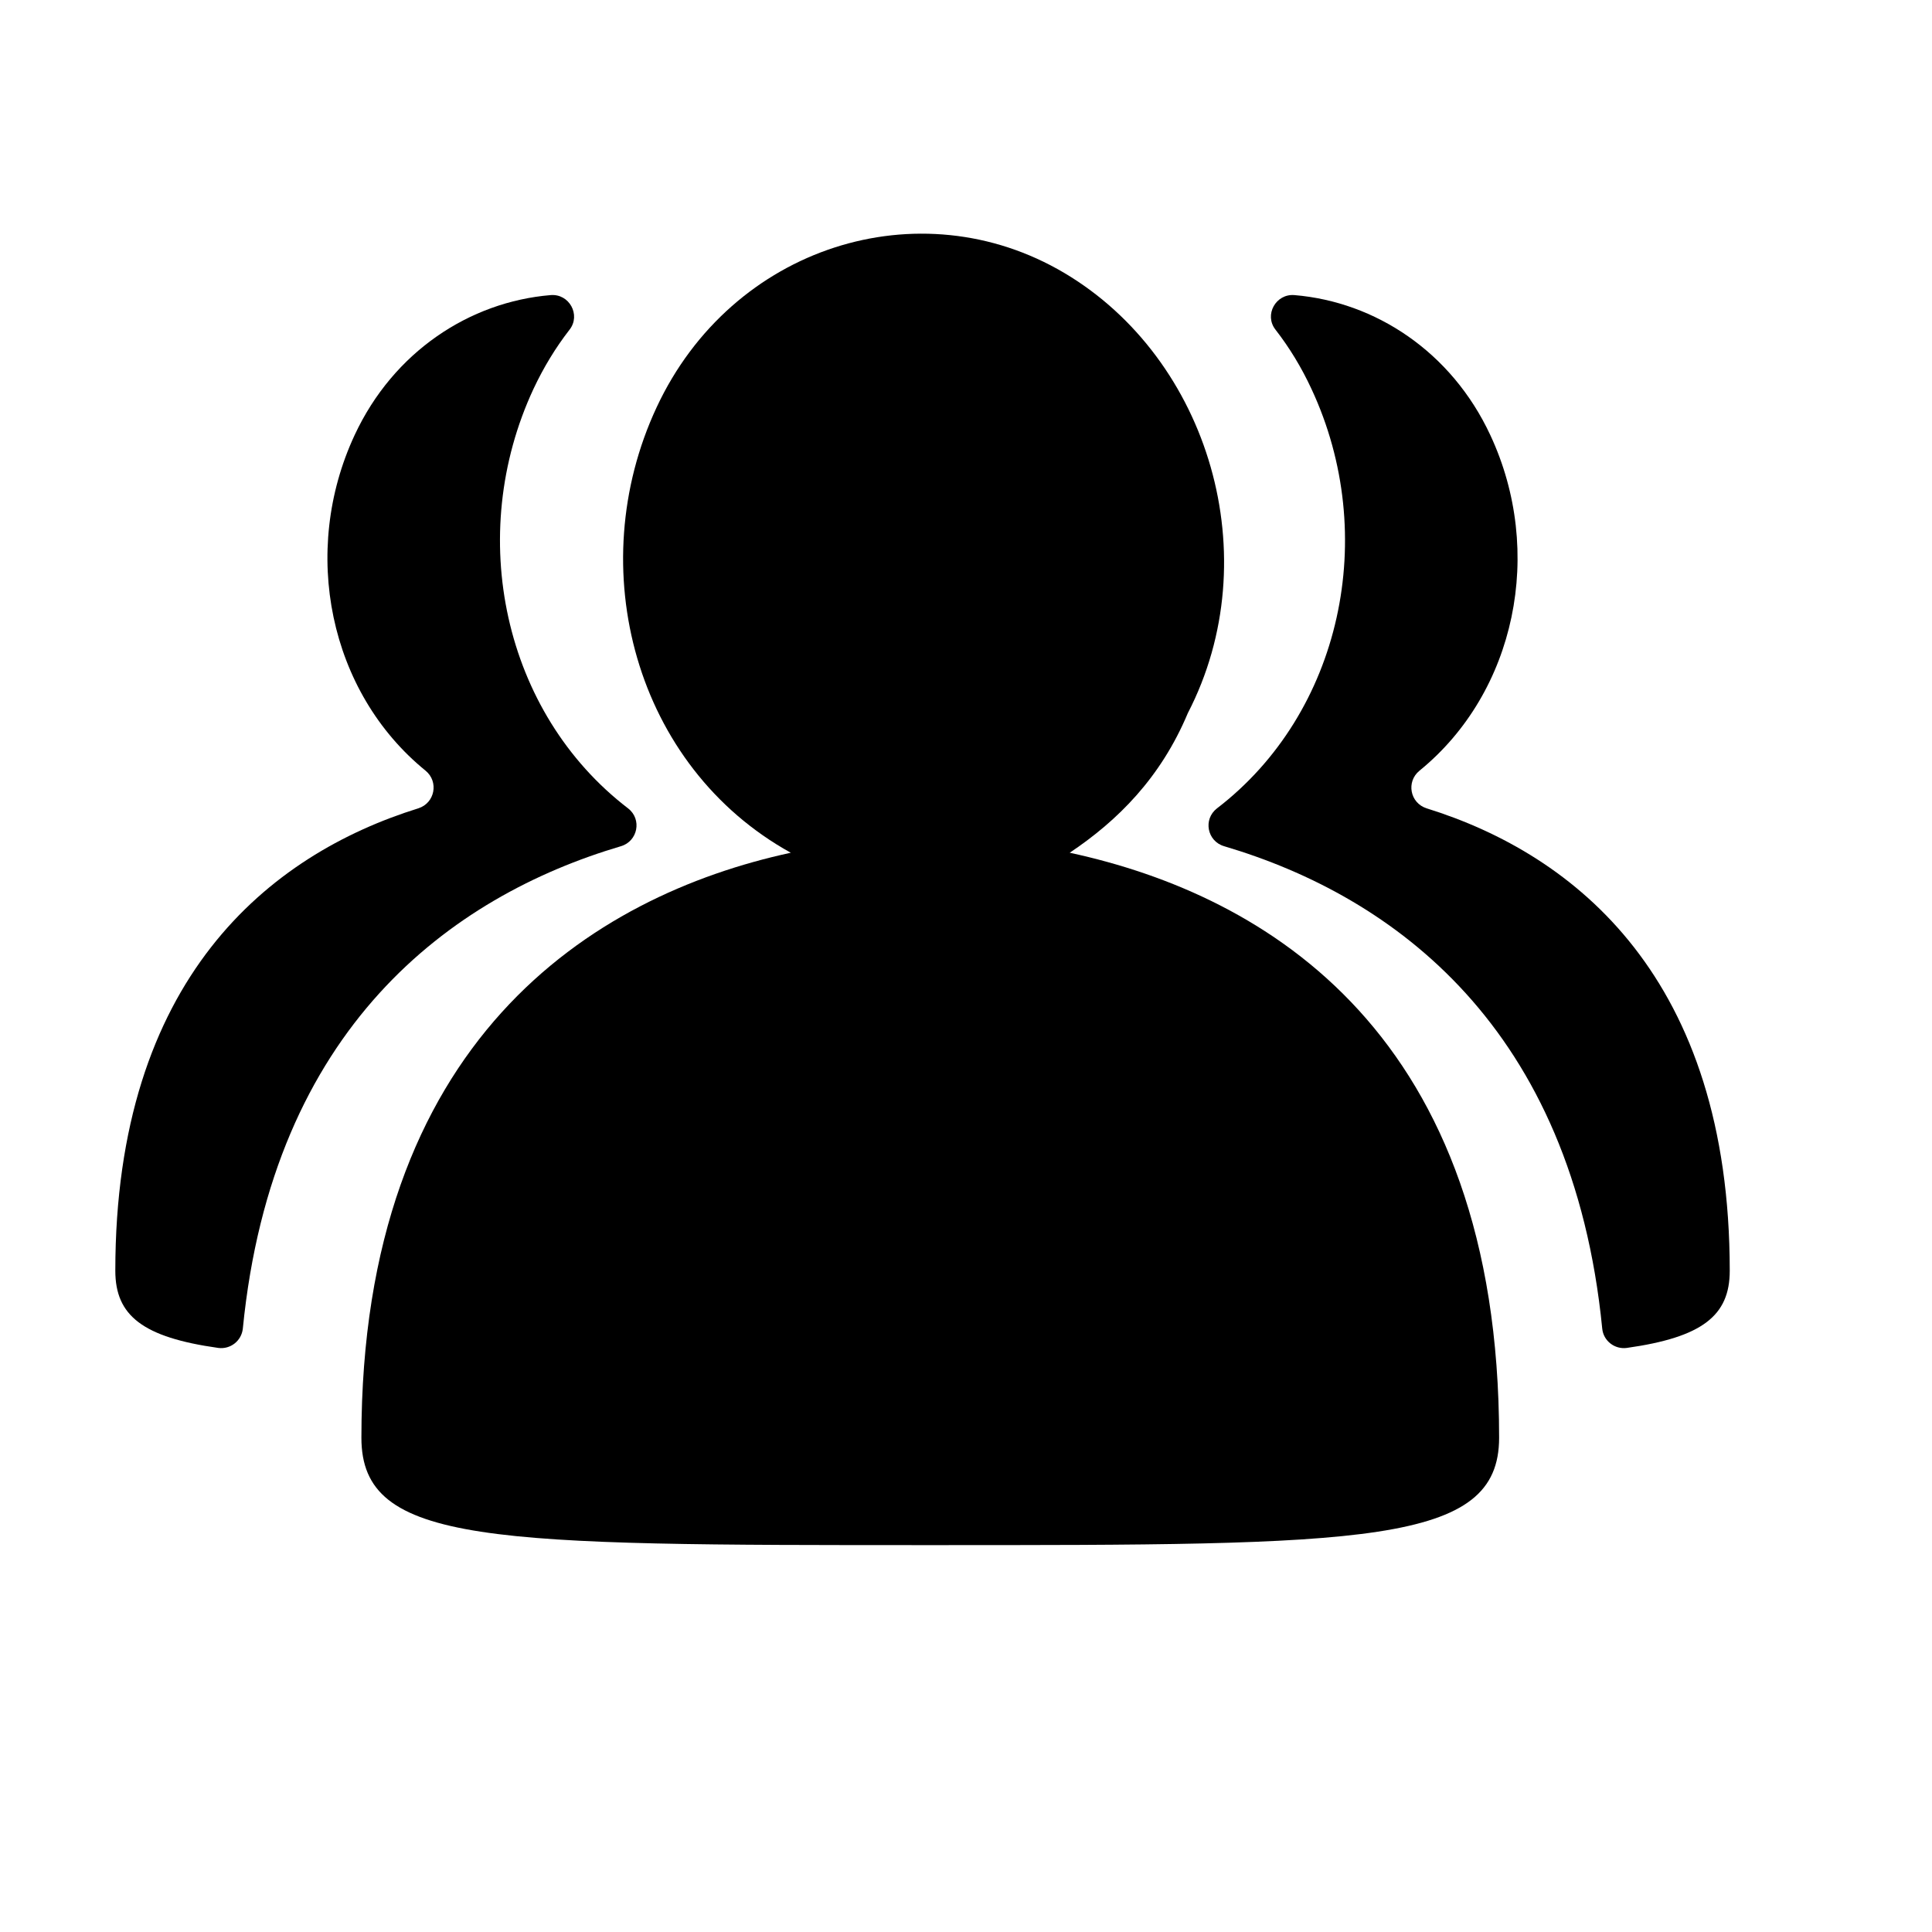
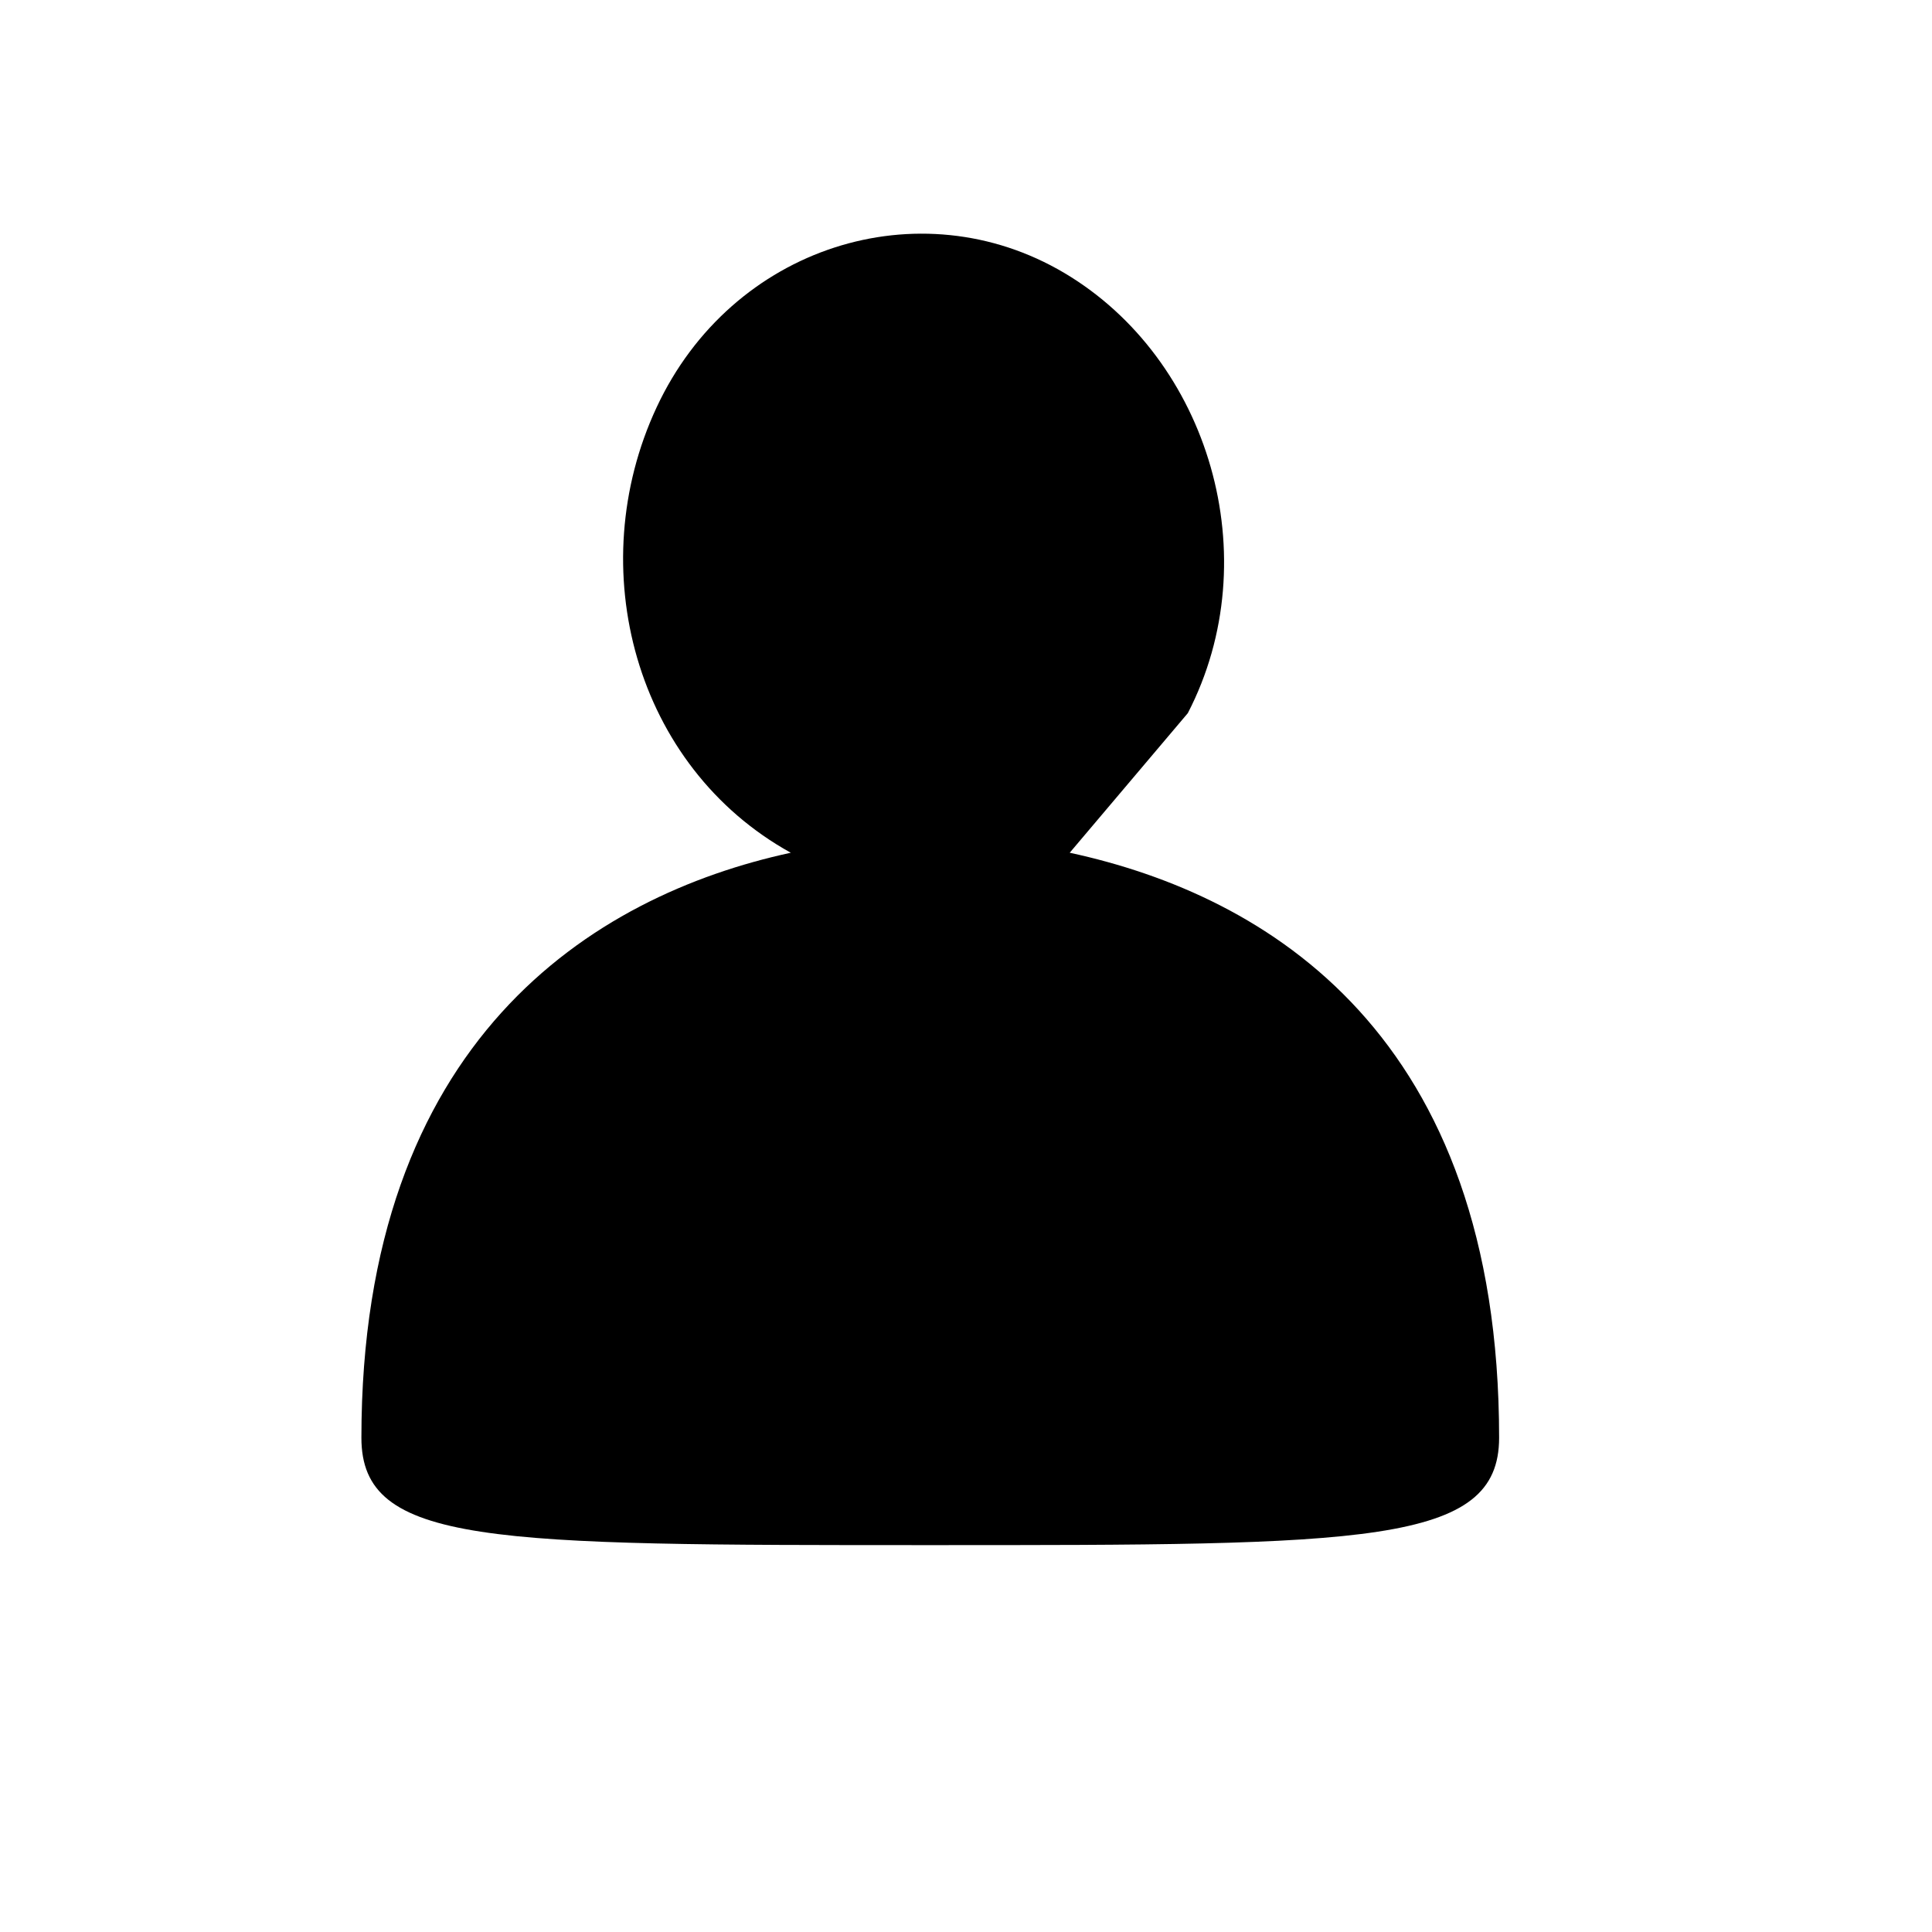
<svg xmlns="http://www.w3.org/2000/svg" fill="none" height="100%" overflow="visible" preserveAspectRatio="none" style="display: block;" viewBox="0 0 16 16" width="100%">
  <g id="Frame">
-     <path d="M8.859 7.062C10.503 7.417 12.415 8.573 12.415 11.907C12.415 12.796 11.304 12.796 7.704 12.796C4.06 12.796 2.993 12.796 2.993 11.907C2.993 8.618 4.904 7.418 6.549 7.062C5.261 6.35 4.816 4.706 5.438 3.373C6.06 2.039 7.616 1.55 8.815 2.261C10.015 2.973 10.504 4.617 9.837 5.906C9.613 6.44 9.258 6.795 8.859 7.062Z" fill="black" id="Vector" />
-     <path d="M5.142 7.008C5.282 6.967 5.318 6.785 5.202 6.695C4.169 5.904 3.853 4.434 4.418 3.221C4.502 3.042 4.602 2.878 4.717 2.73C4.812 2.608 4.714 2.43 4.559 2.444C3.89 2.5 3.259 2.912 2.937 3.603C2.487 4.568 2.725 5.733 3.525 6.383C3.635 6.474 3.602 6.65 3.465 6.694C2.231 7.078 0.955 8.103 0.955 10.524C0.955 10.896 1.183 11.075 1.808 11.163C1.908 11.176 2 11.105 2.011 11.003C2.257 8.509 3.734 7.425 5.142 7.008ZM10.138 7.008C9.997 6.967 9.962 6.785 10.078 6.695C11.11 5.904 11.427 4.434 10.861 3.221C10.778 3.042 10.678 2.878 10.563 2.73C10.467 2.608 10.566 2.43 10.721 2.444C11.389 2.5 12.02 2.912 12.342 3.603C12.793 4.568 12.554 5.733 11.755 6.383C11.644 6.474 11.677 6.65 11.814 6.694C13.048 7.078 14.325 8.103 14.325 10.524C14.325 10.896 14.097 11.075 13.472 11.163C13.372 11.176 13.279 11.105 13.269 11.003C13.023 8.509 11.546 7.425 10.138 7.008Z" fill="black" id="Vector_2" />
+     <path d="M8.859 7.062C10.503 7.417 12.415 8.573 12.415 11.907C12.415 12.796 11.304 12.796 7.704 12.796C4.06 12.796 2.993 12.796 2.993 11.907C2.993 8.618 4.904 7.418 6.549 7.062C5.261 6.35 4.816 4.706 5.438 3.373C6.06 2.039 7.616 1.55 8.815 2.261C10.015 2.973 10.504 4.617 9.837 5.906Z" fill="black" id="Vector" />
  </g>
</svg>